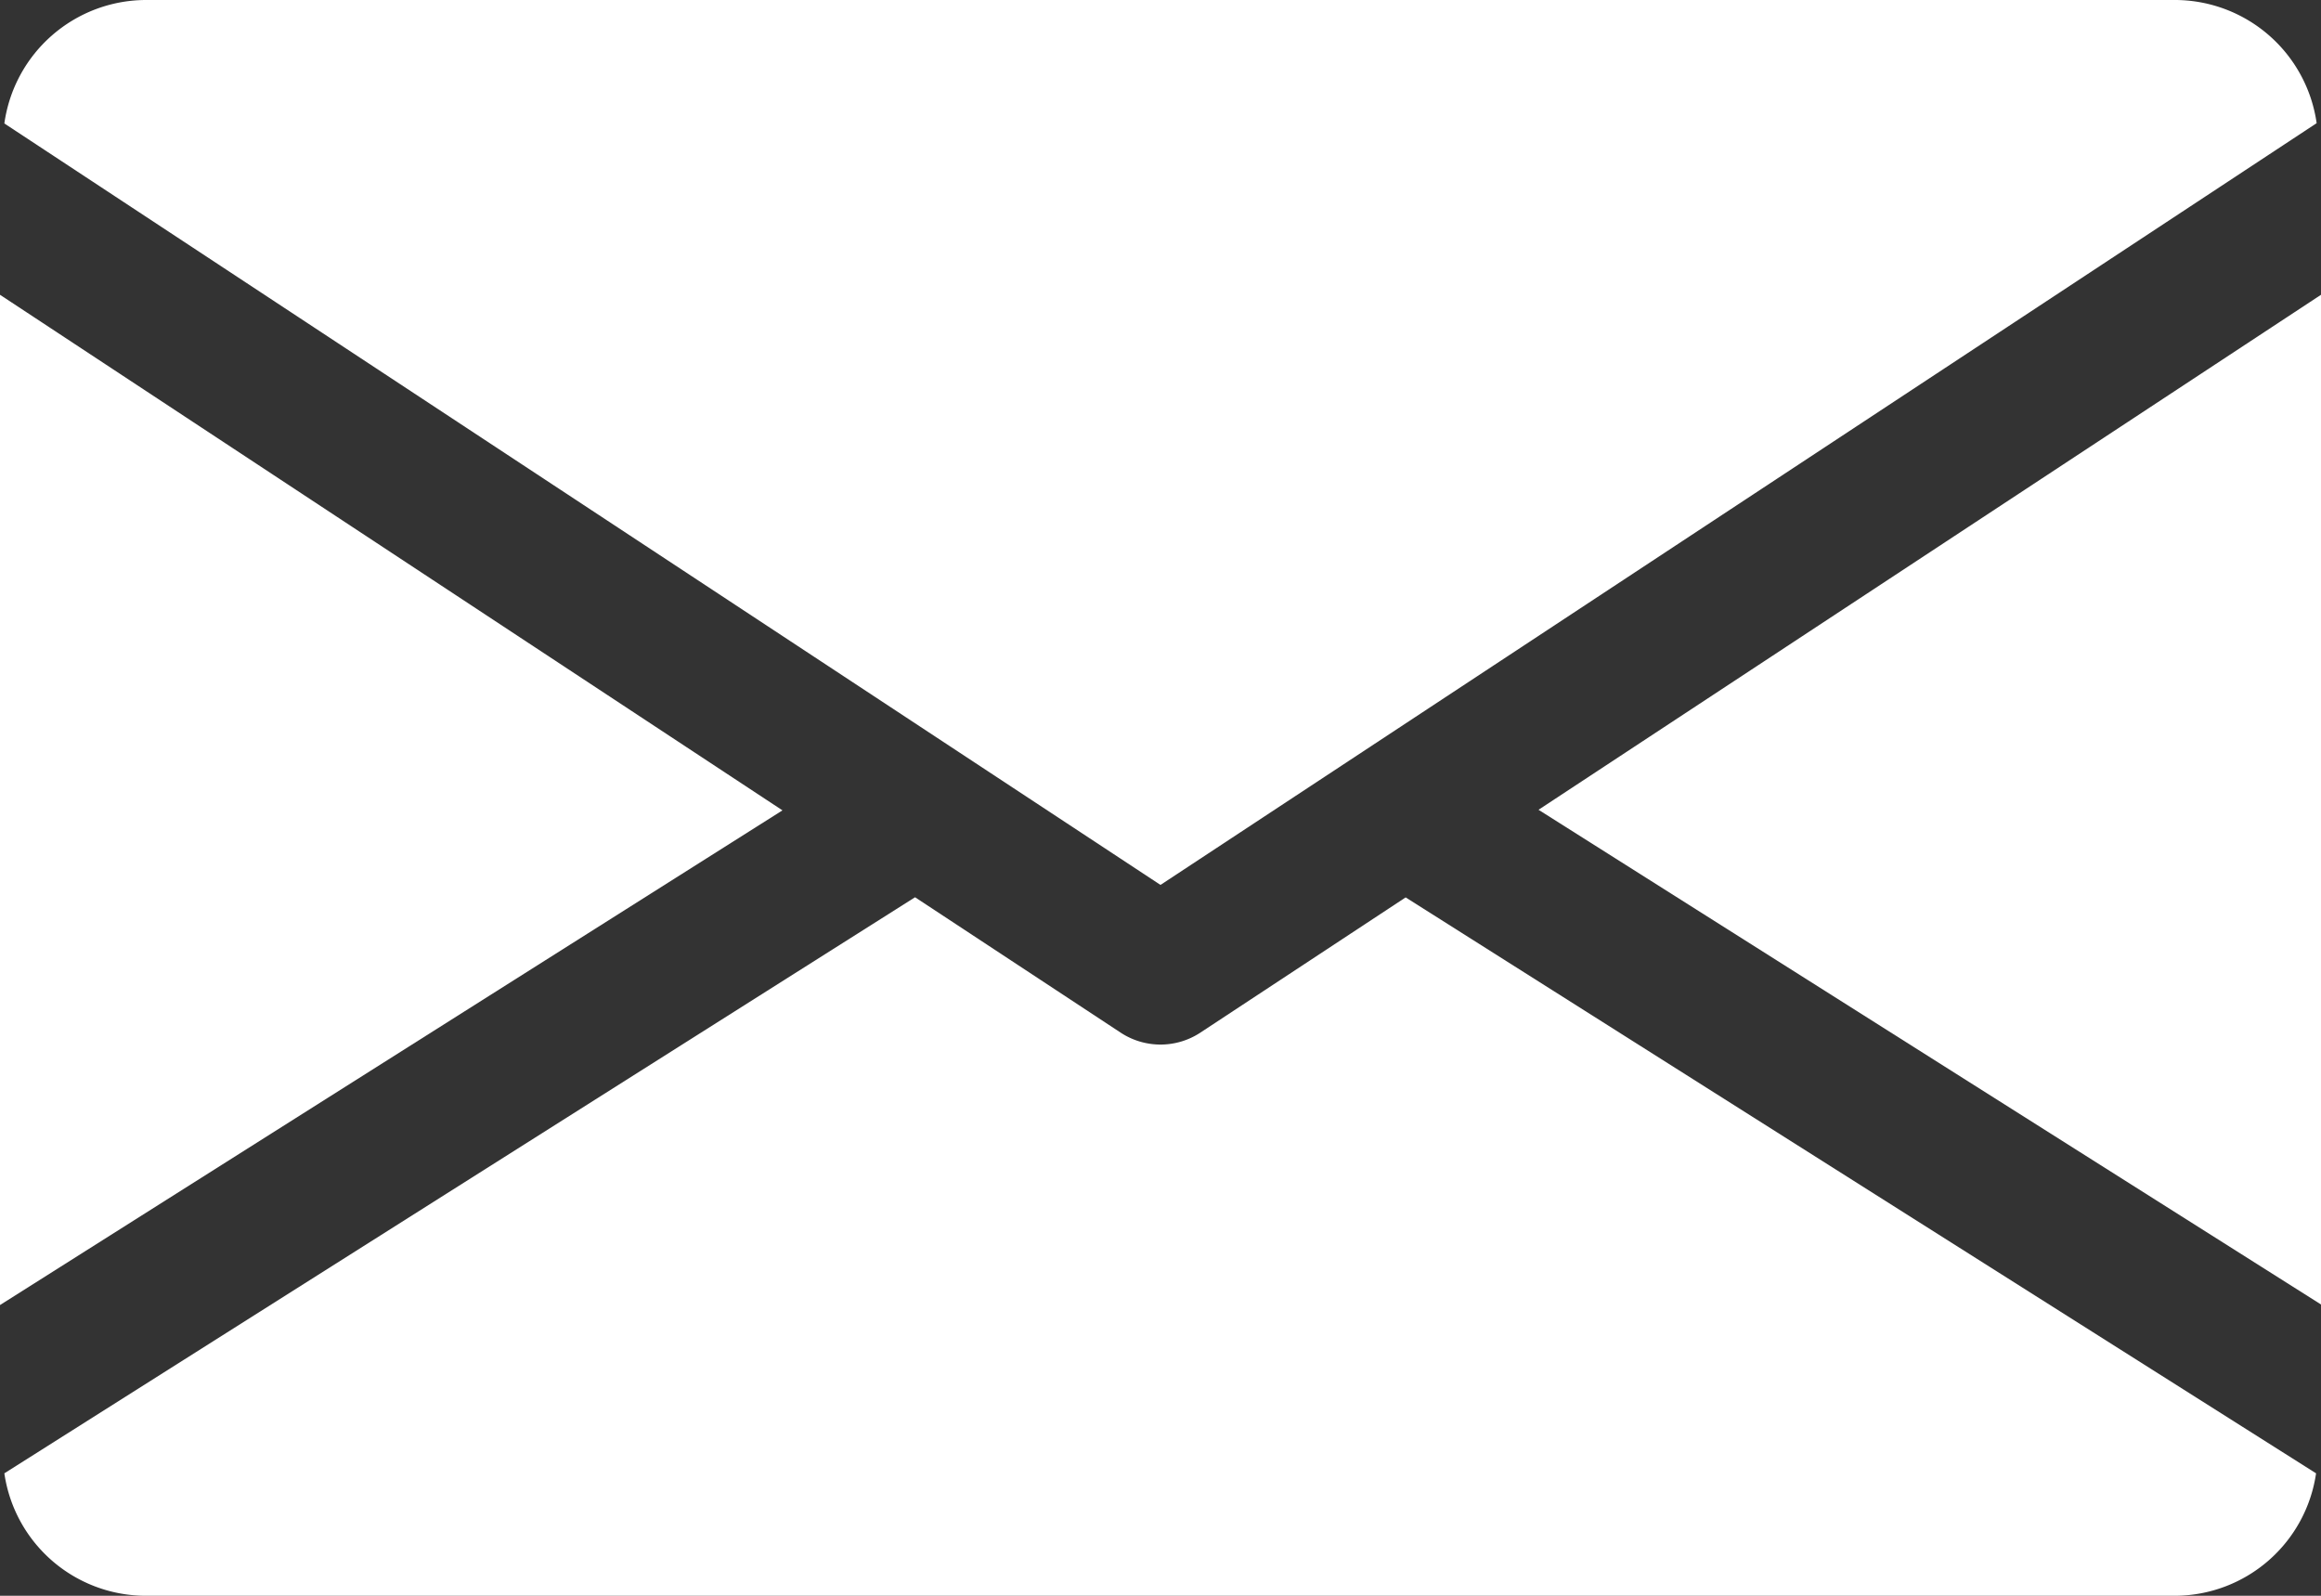
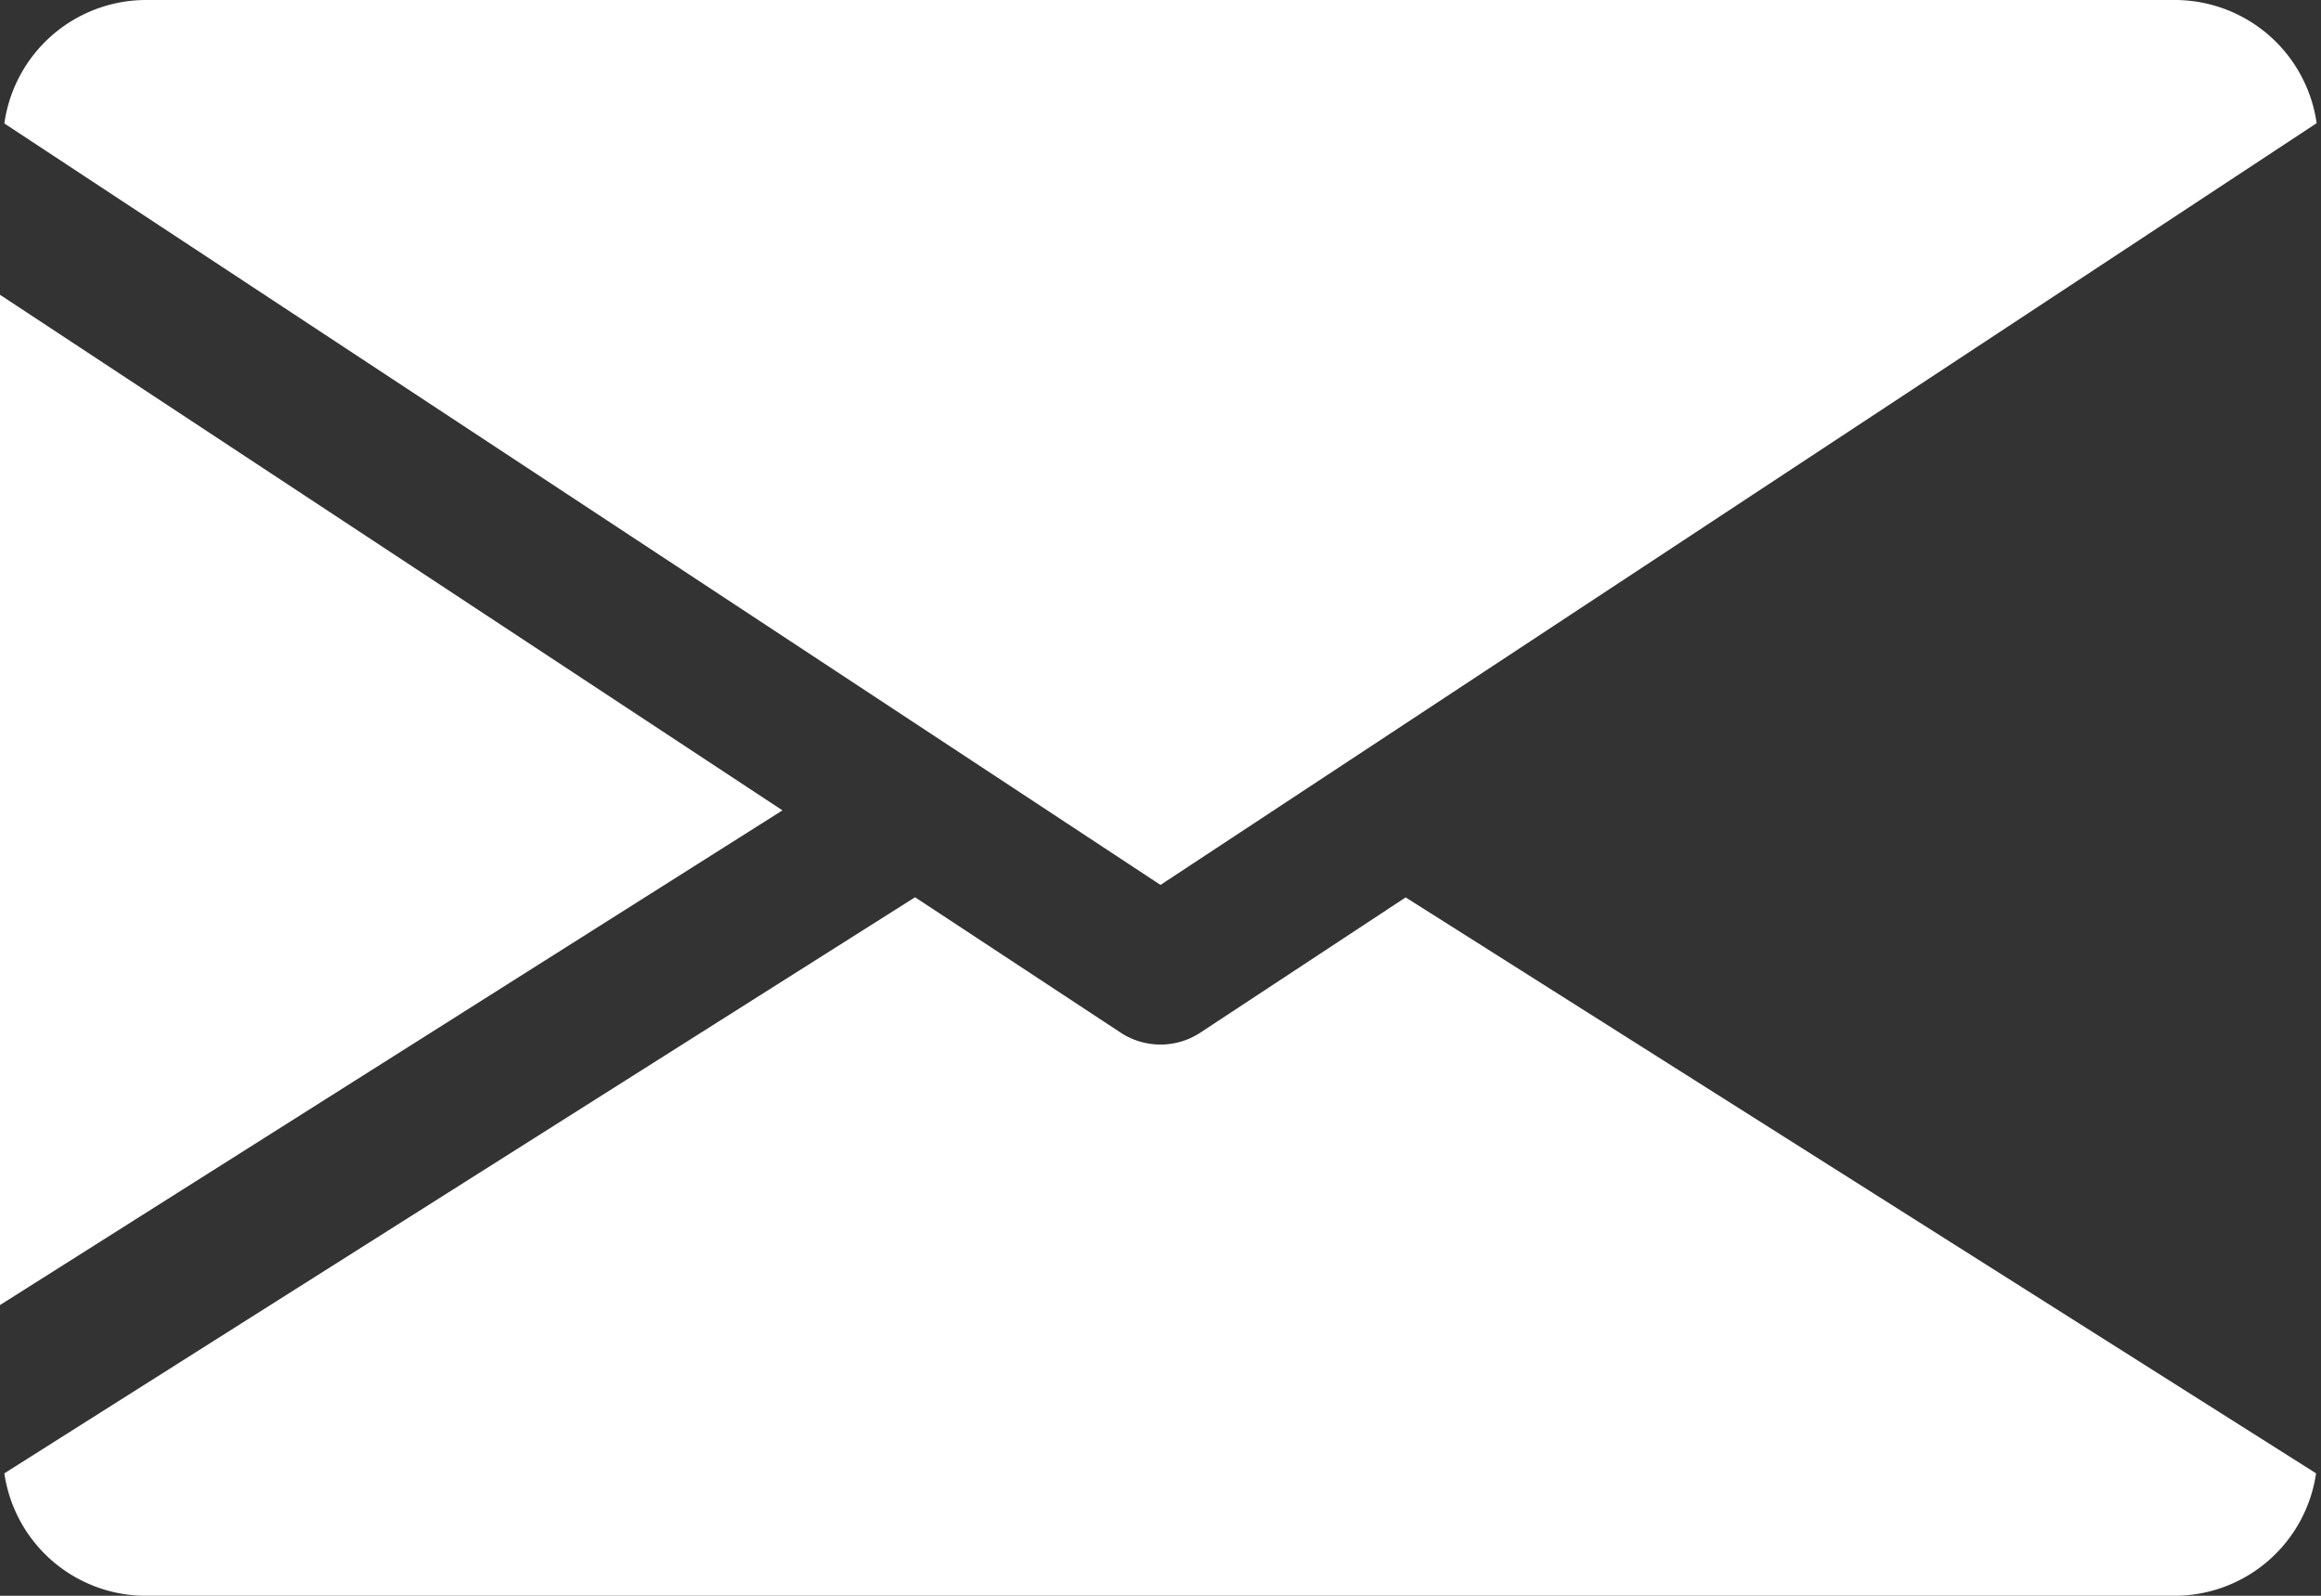
<svg xmlns="http://www.w3.org/2000/svg" width="16" height="11" viewBox="0 0 16 11">
  <rect x="0" y="0" width="16" height="11" fill="#333333" stroke="none" />
  <g id="footer-mail" transform="translate(0 -80)">
    <g id="Group_25" data-name="Group 25" transform="translate(10.606 82.028)">
      <g id="Group_24" data-name="Group 24">
-         <path id="Path_18" data-name="Path 18" d="M339.392,148.45l5.394,3.41V144.9Z" transform="translate(-339.392 -144.896)" fill="#fff" />
-       </g>
+         </g>
    </g>
    <g id="Group_27" data-name="Group 27" transform="translate(0 82.028)">
      <g id="Group_26" data-name="Group 26">
        <path id="Path_19" data-name="Path 19" d="M0,144.9v6.964l5.394-3.41Z" transform="translate(0 -144.896)" fill="#fff" />
      </g>
    </g>
    <g id="Group_29" data-name="Group 29" transform="translate(0.03 80)">
      <g id="Group_28" data-name="Group 28">
        <path id="Path_20" data-name="Path 20" d="M15.93,80h-14a.988.988,0,0,0-.97.851L8.93,86.1l7.97-5.251A.988.988,0,0,0,15.93,80Z" transform="translate(-0.96 -80)" fill="#fff" />
      </g>
    </g>
    <g id="Group_31" data-name="Group 31" transform="translate(0.032 86.185)">
      <g id="Group_30" data-name="Group 30">
        <path id="Path_21" data-name="Path 21" d="M10.682,277.921l-1.415.932a.5.5,0,0,1-.55,0L7.3,277.92l-6.278,3.971a.986.986,0,0,0,.968.844h14a.986.986,0,0,0,.968-.844Z" transform="translate(-1.024 -277.92)" fill="#fff" />
      </g>
    </g>
  </g>
</svg>